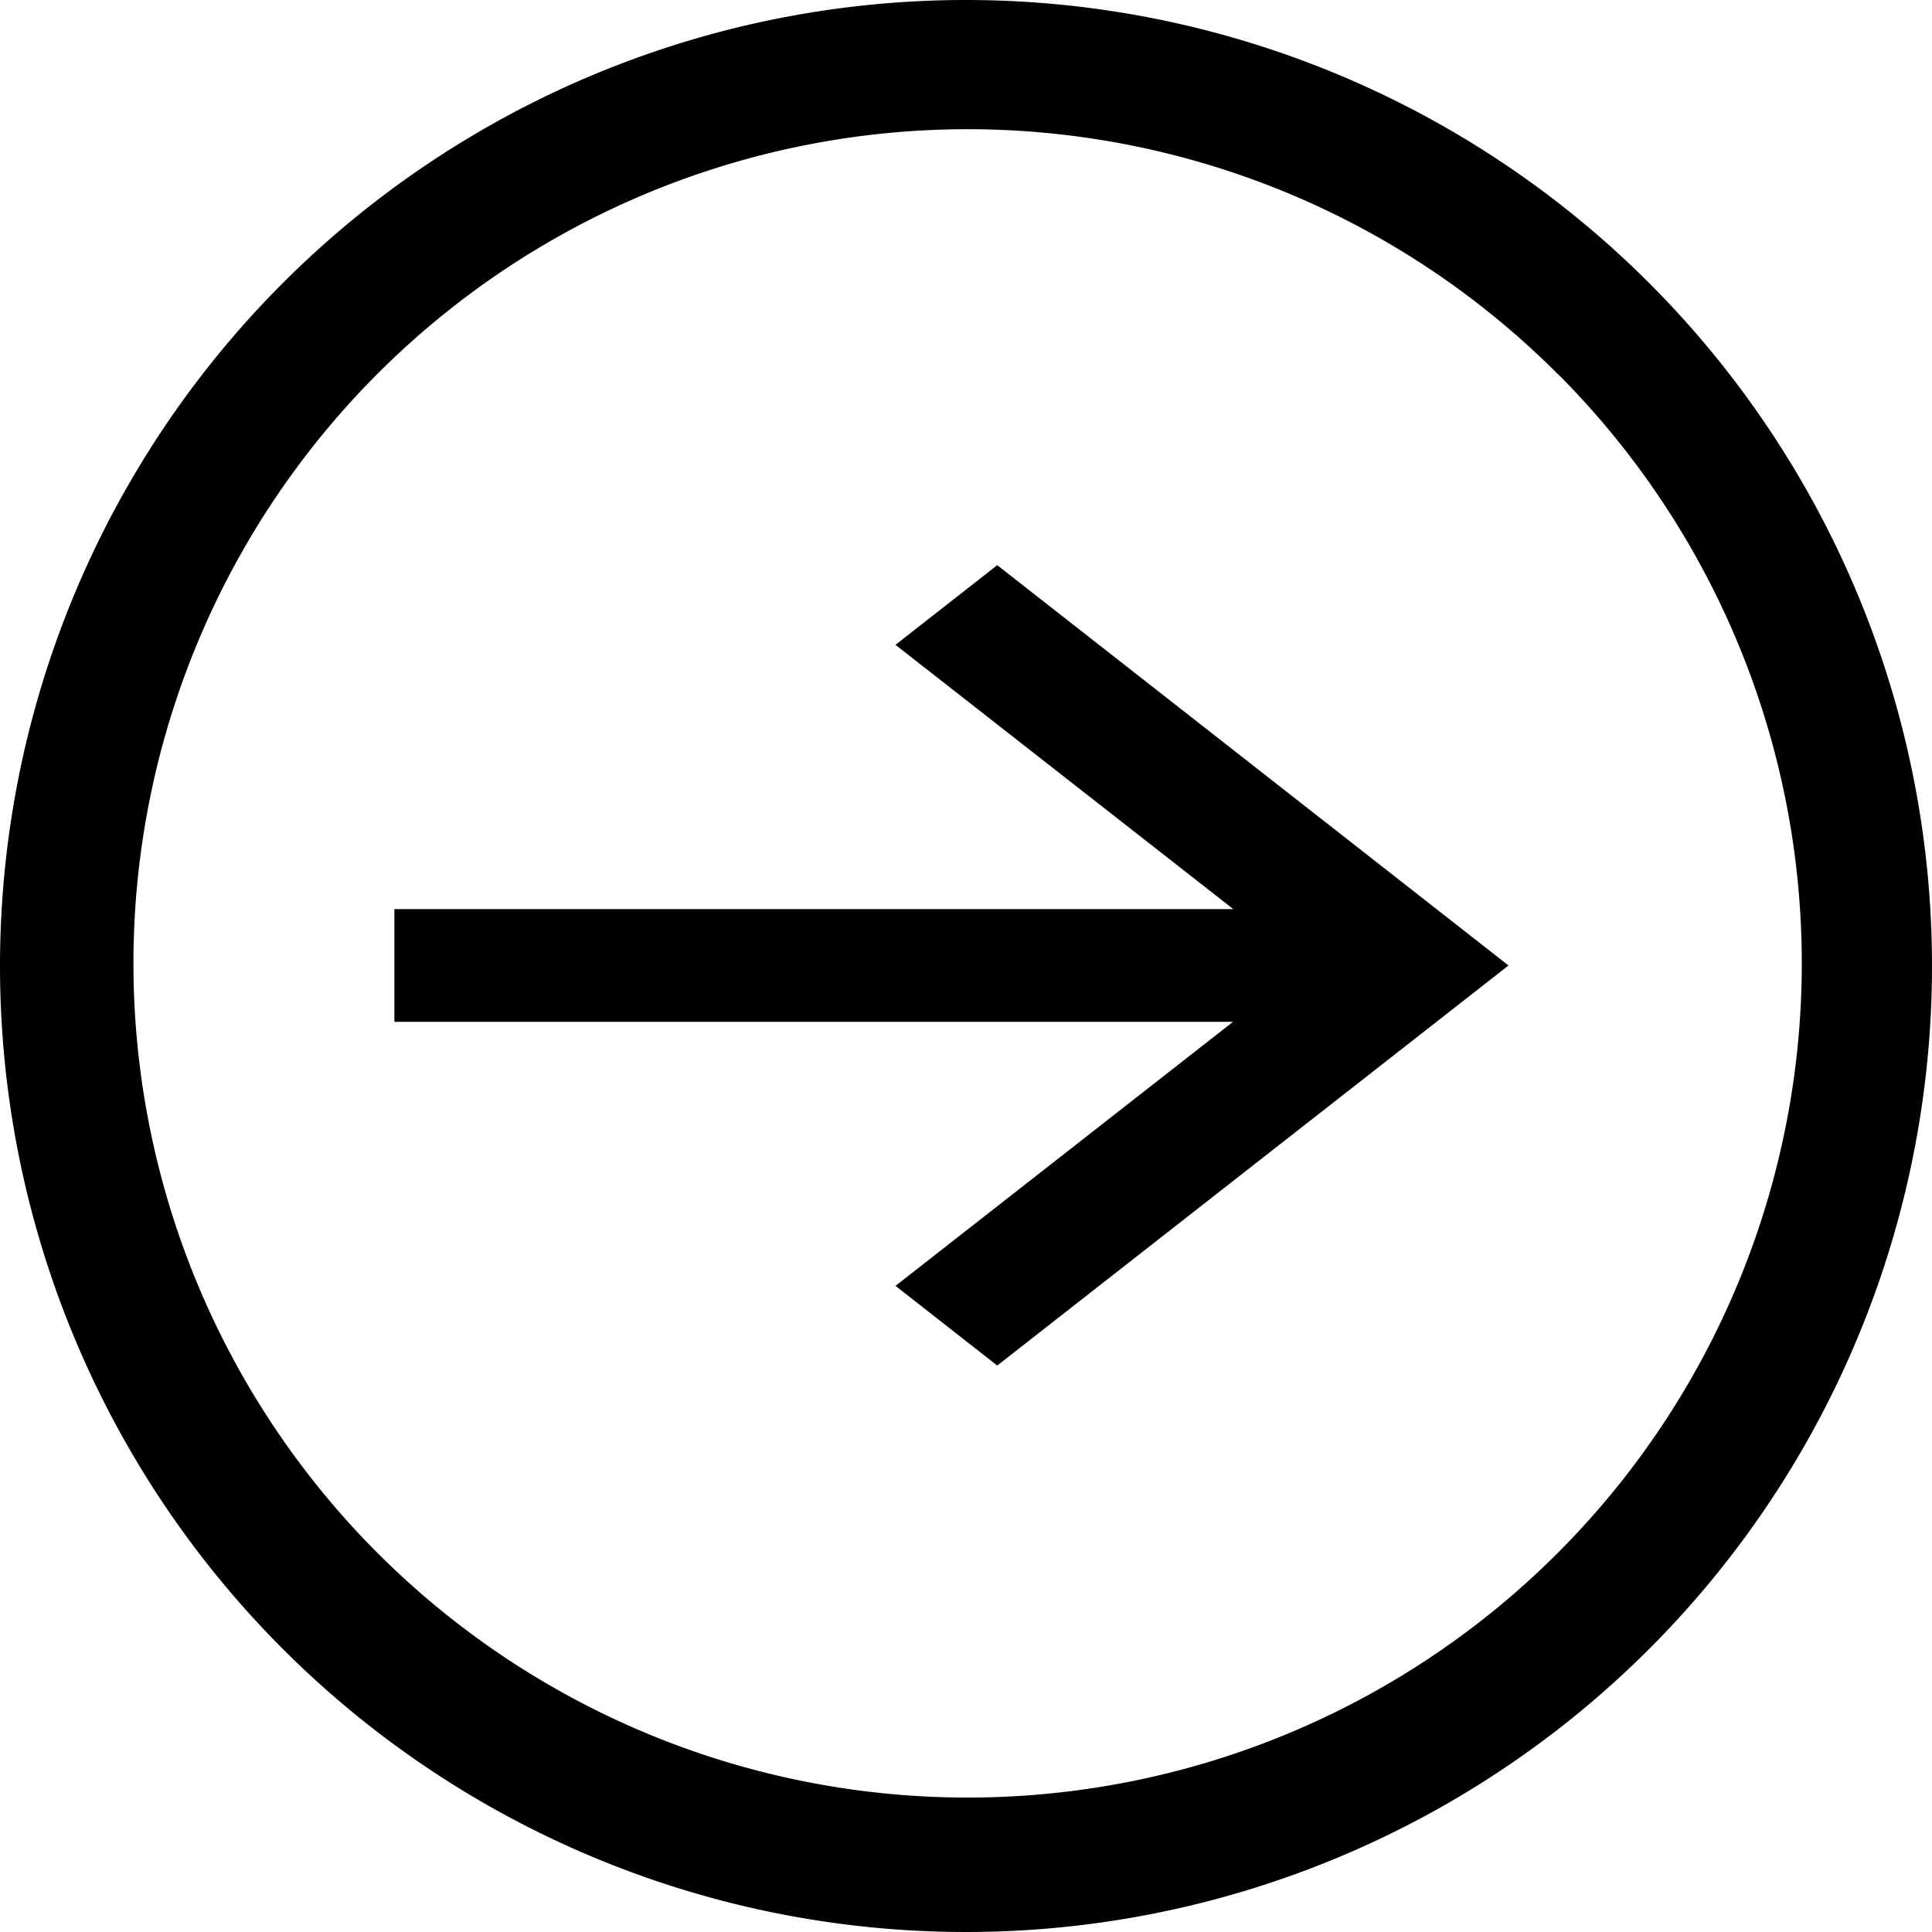
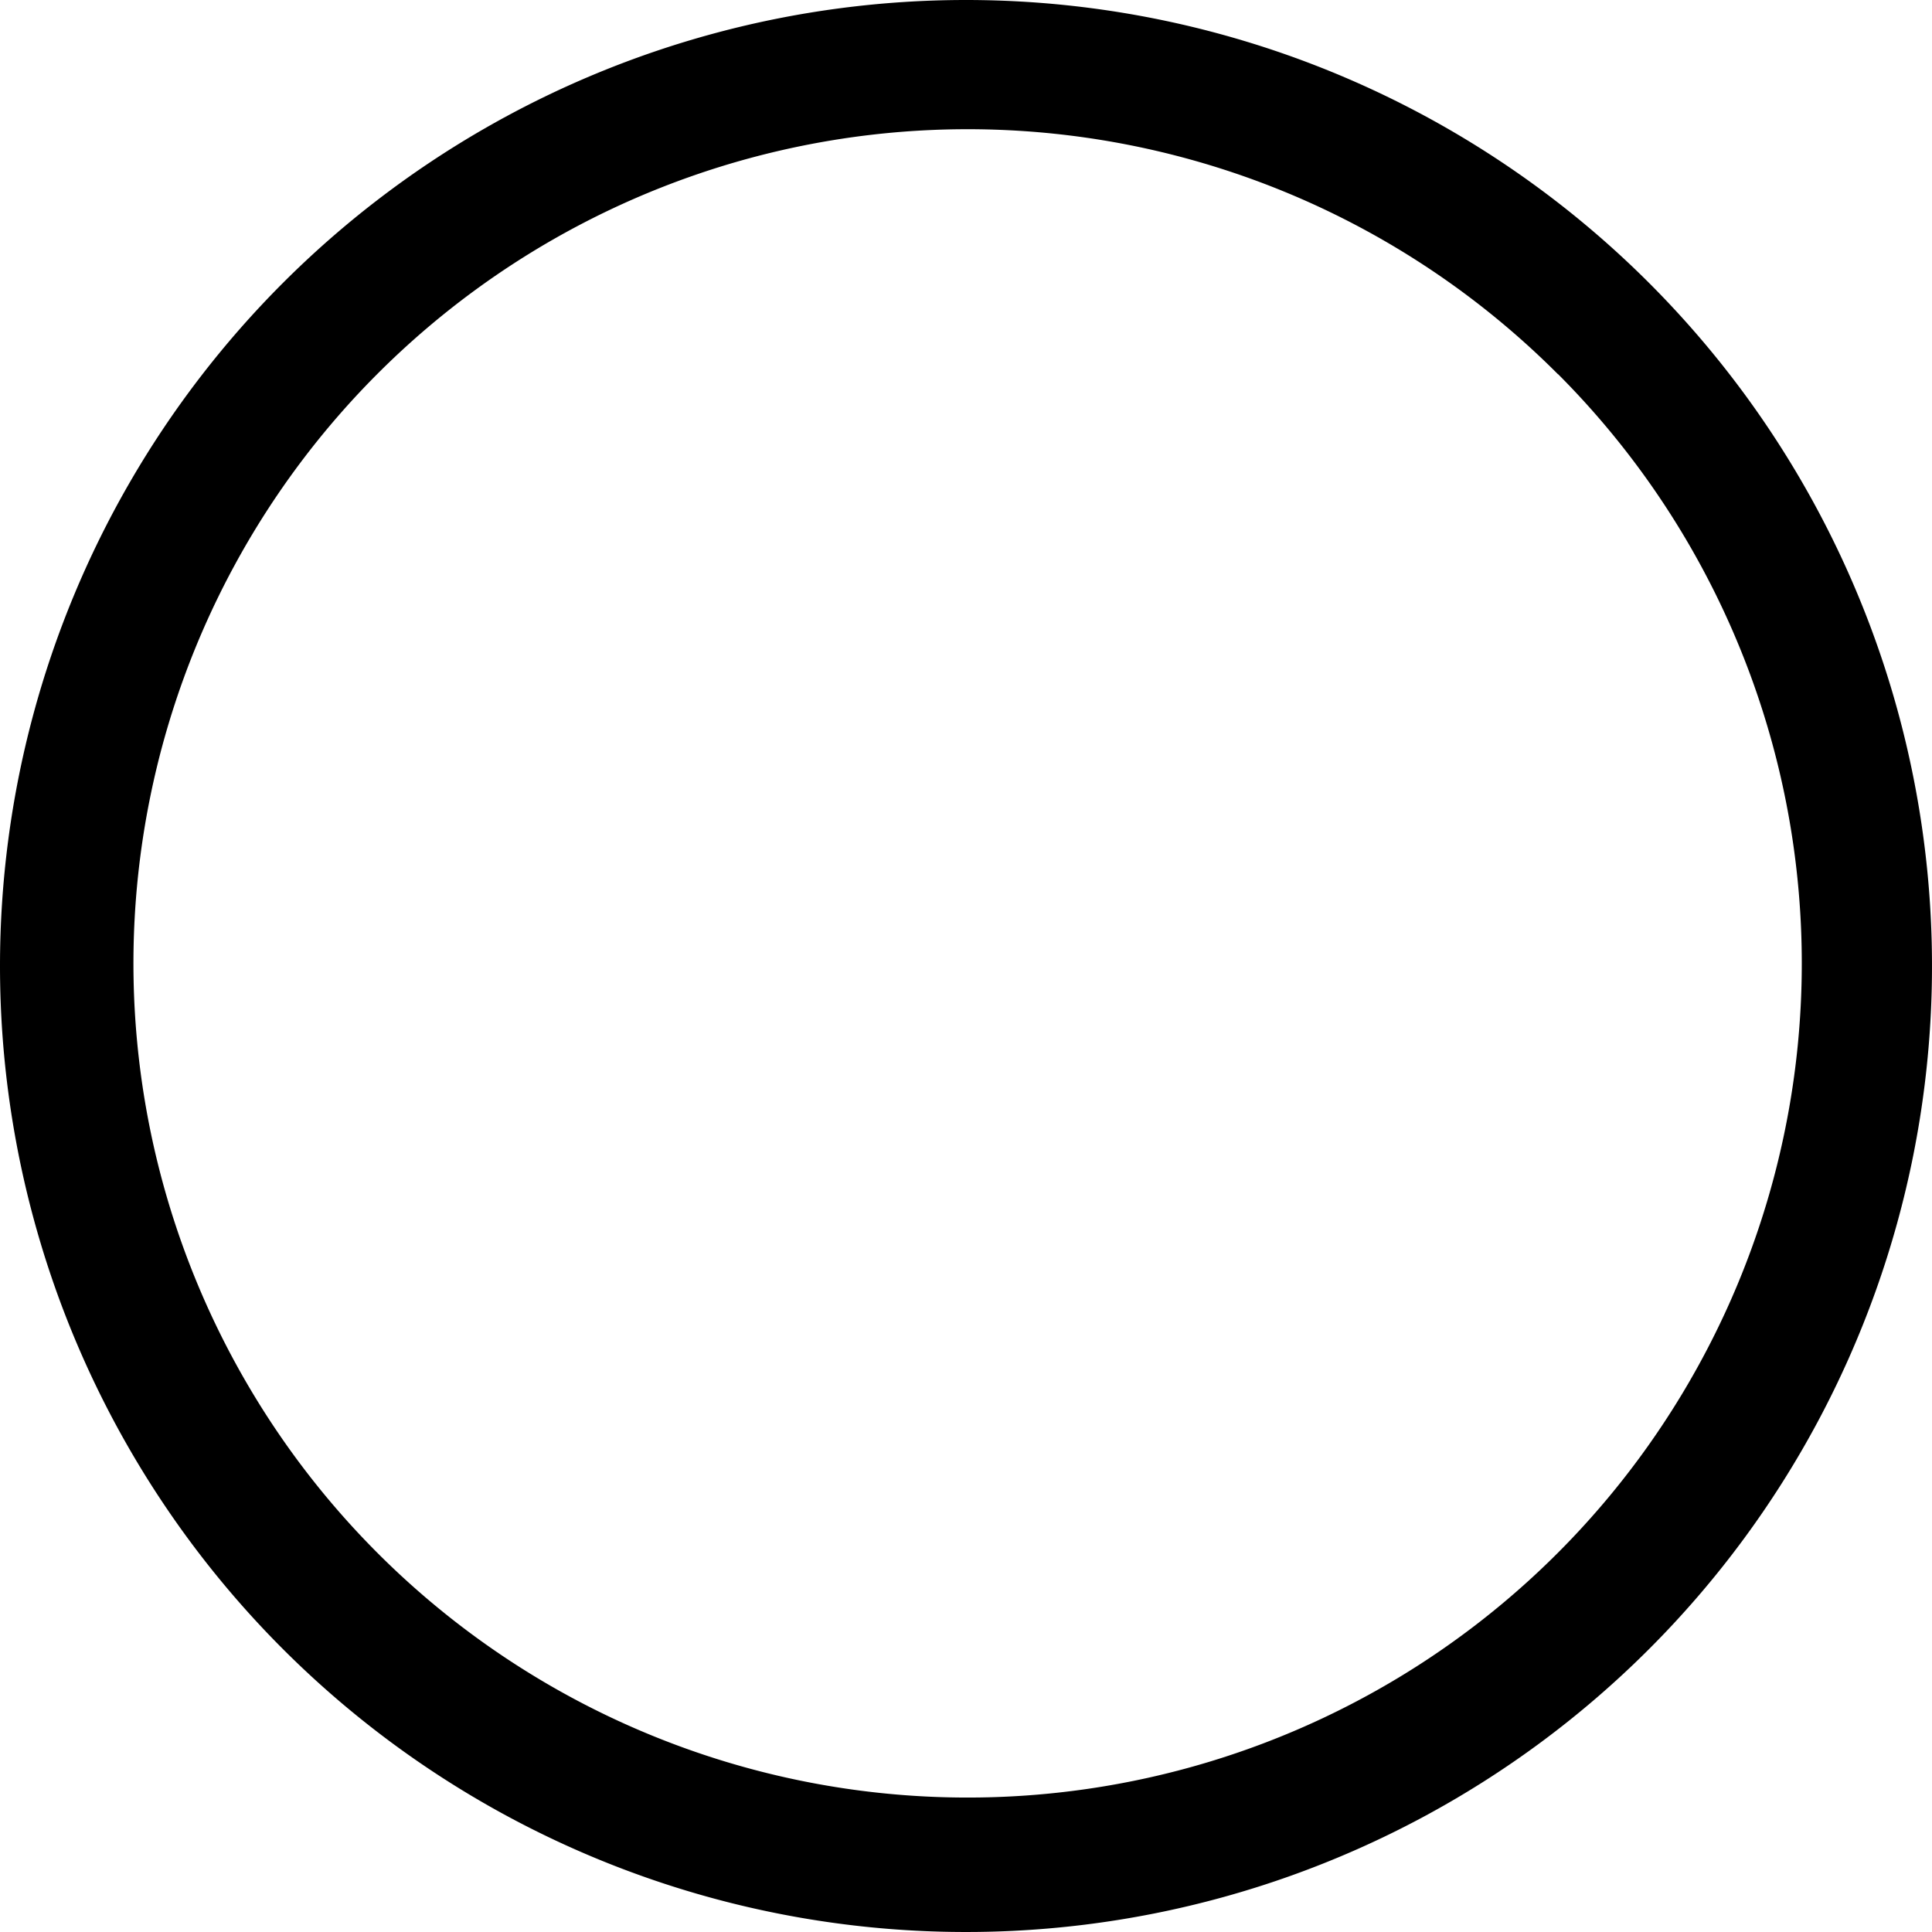
<svg xmlns="http://www.w3.org/2000/svg" width="30" height="30" viewBox="0 0 30 30">
  <g id="Icon_core-arrow-circle-bottom" data-name="Icon core-arrow-circle-bottom" transform="translate(0 30) rotate(-90)">
    <path id="パス_2" data-name="パス 2" d="M16.125,1.125a15,15,0,1,0,15,15A15,15,0,0,0,16.125,1.125Zm9.192,24.192A12.953,12.953,0,1,1,28.1,21.185a12.953,12.953,0,0,1-2.787,4.133Z" transform="translate(-1.125 -1.125)" />
-     <path id="パス_3" data-name="パス 3" d="M17.106,22.022V9h-1.75V22.022l-4.1-5.241-1.237,1.58L16.231,26.3l6.216-7.939-1.237-1.58-4.1,5.241Z" transform="translate(-1.223 -2.876)" />
  </g>
</svg>